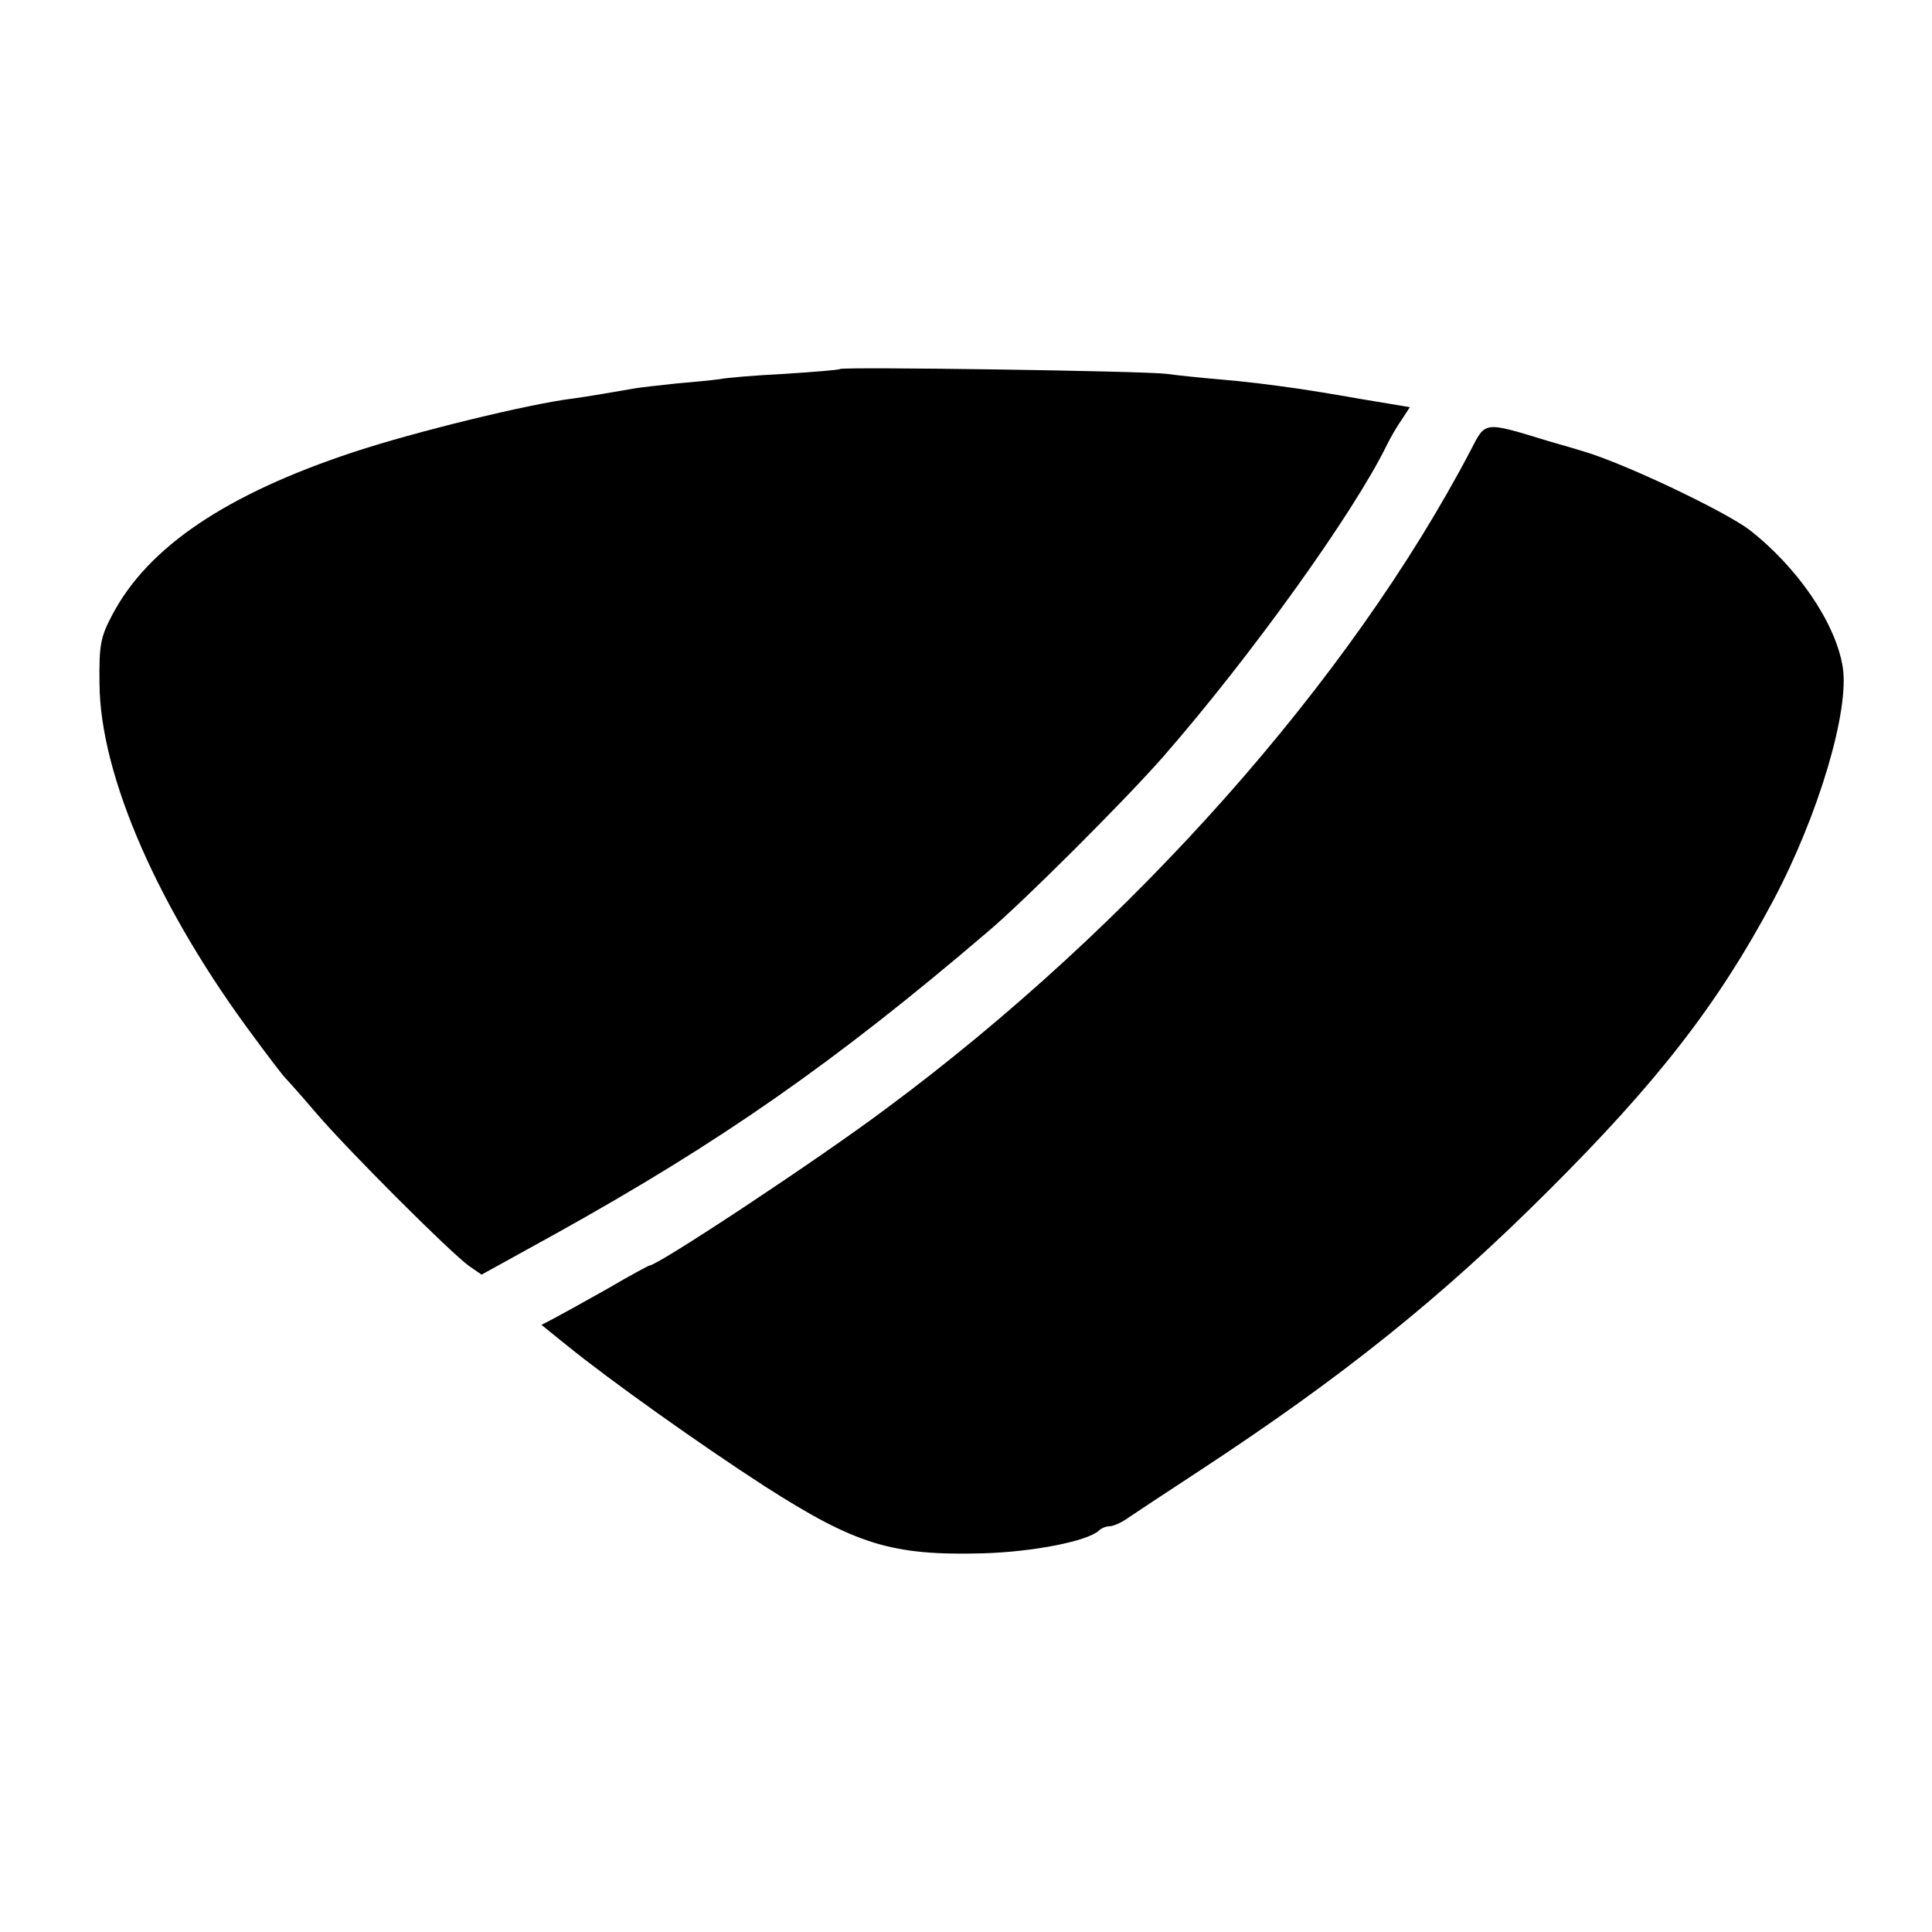
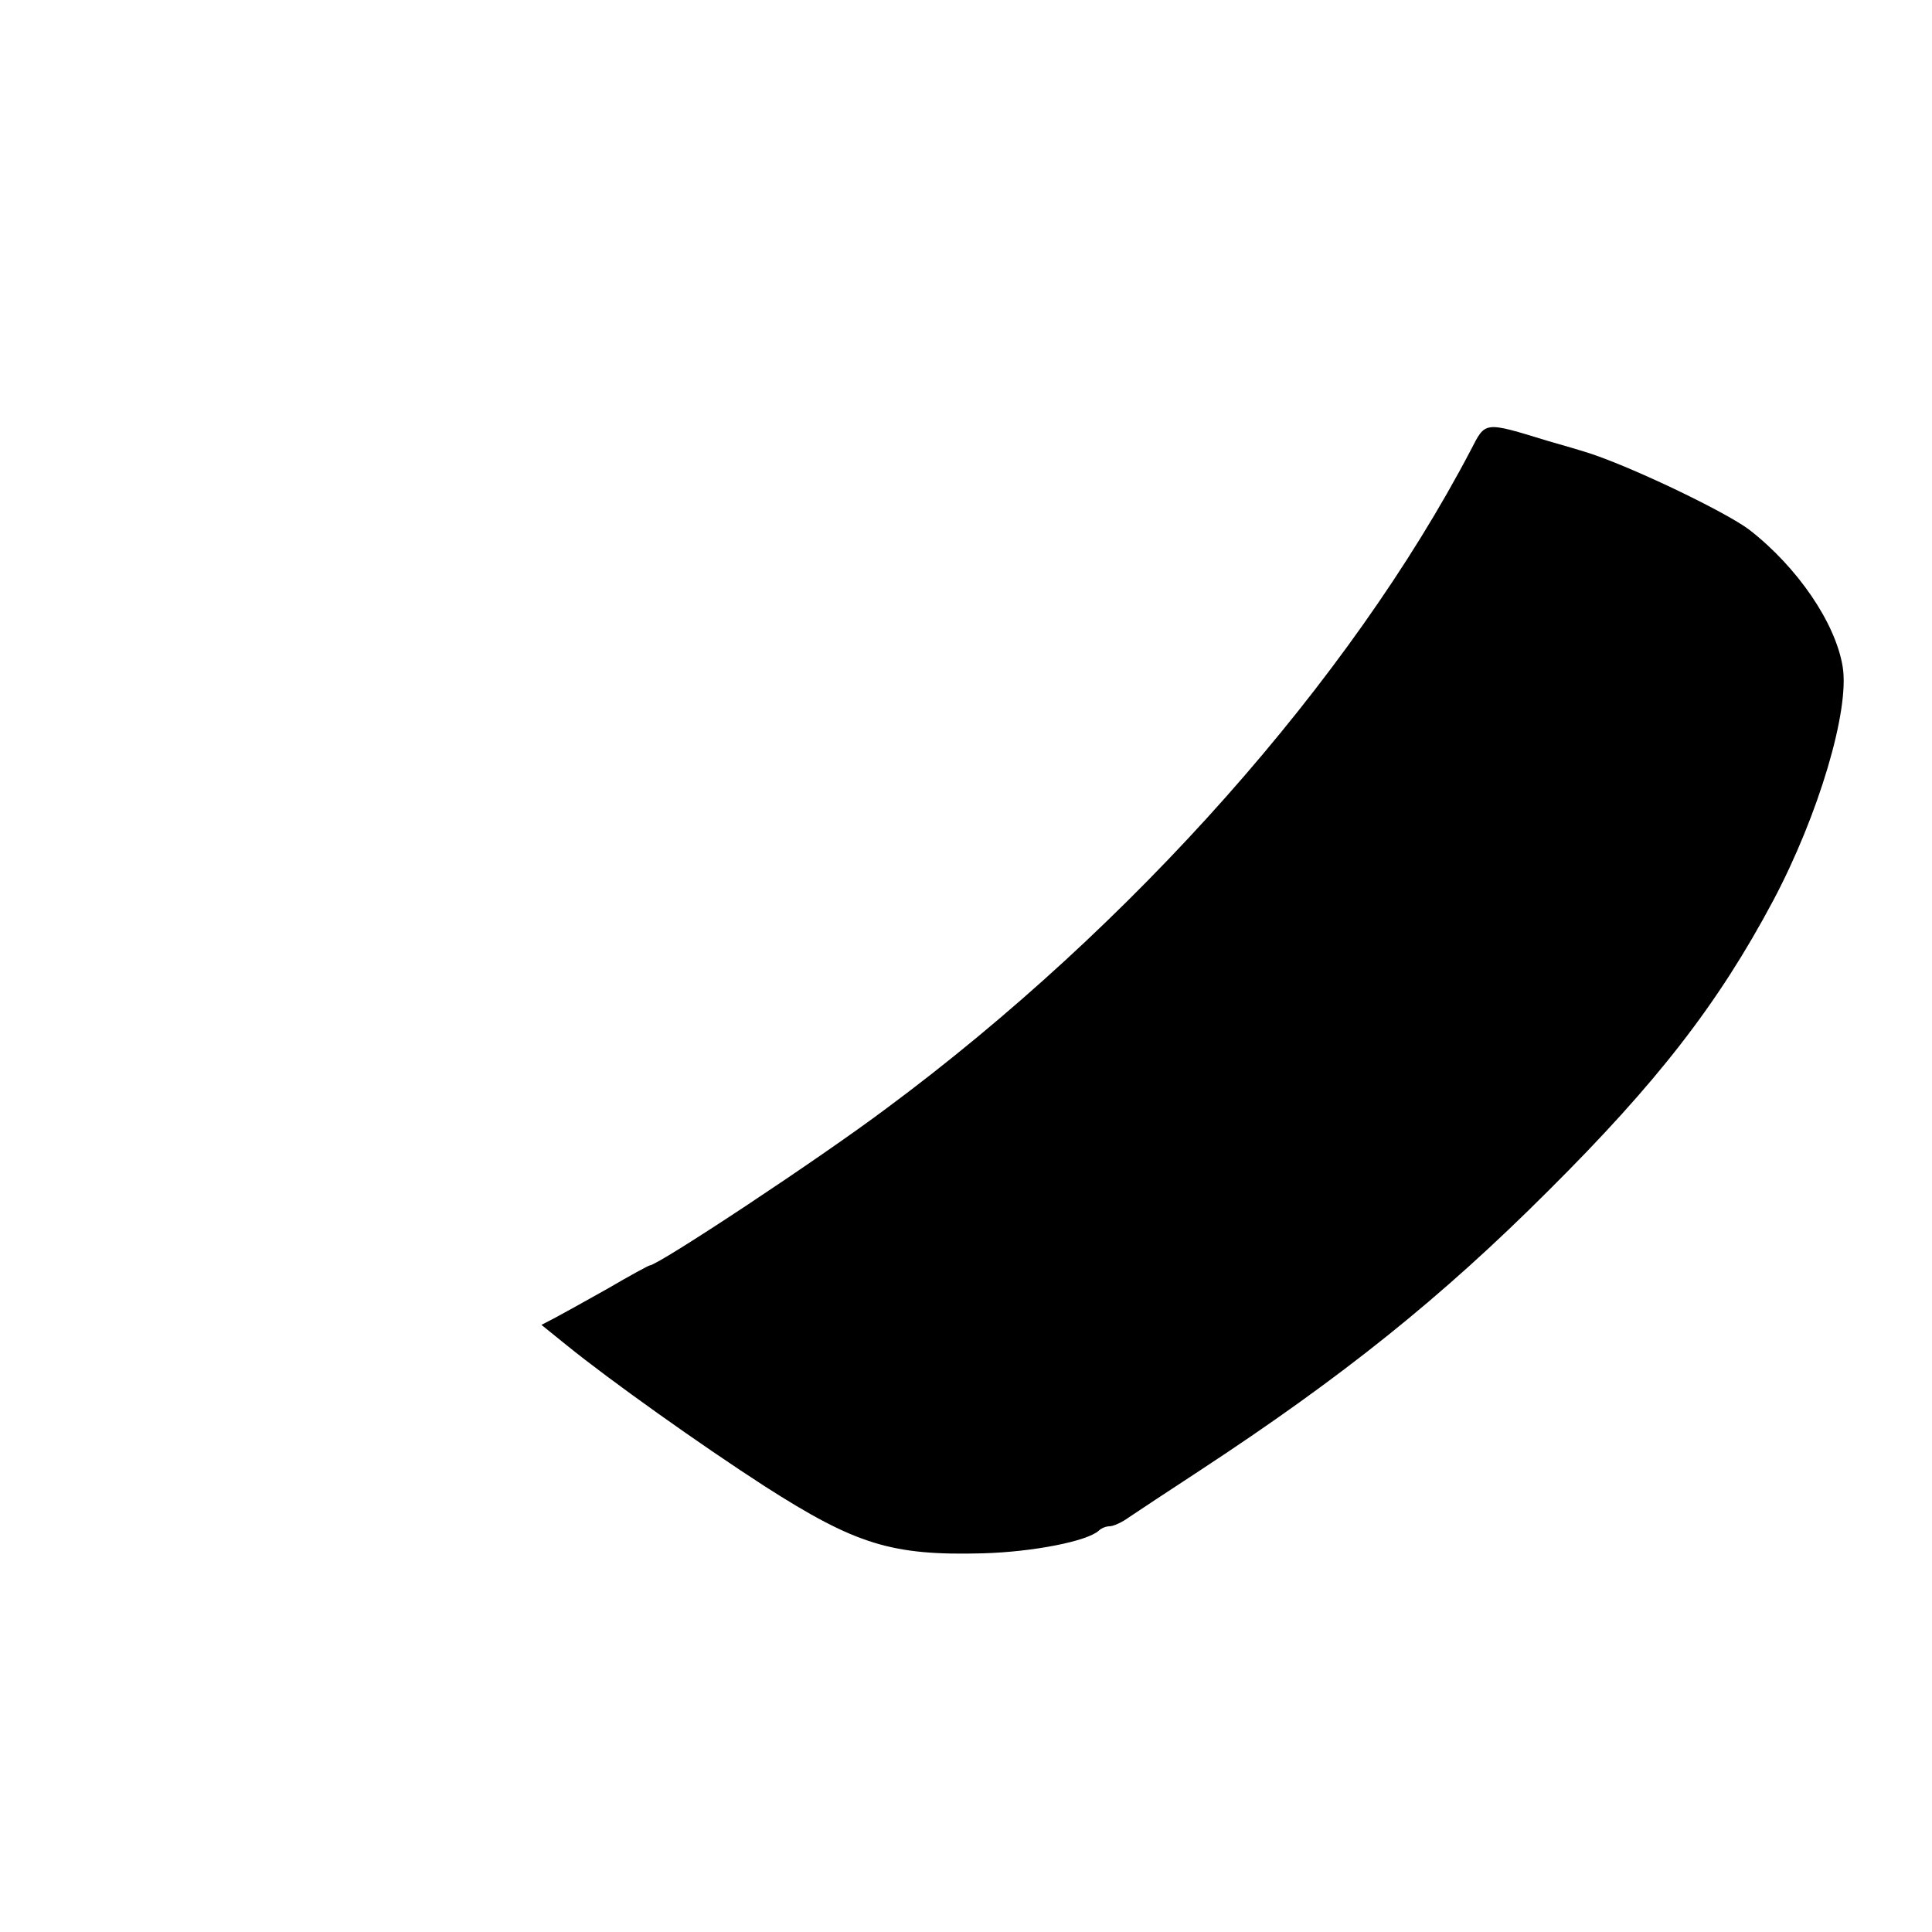
<svg xmlns="http://www.w3.org/2000/svg" version="1.0" width="400pt" height="400pt" viewBox="0 0 400 400" preserveAspectRatio="xMidYMid meet">
  <g transform="translate(0,400) scale(0.1,-0.1)" fill="#000000" stroke="none">
-     <path d="M1739 3236 c-2 -2 -53 -6 -114 -10 -60 -3 -121 -8 -135 -11 -14 -2 -54 -6 -90 -9 -36 -4 -75 -8 -85 -10 -35 -6 -104 -18 -128 -21 -91 -11 -328 -69 -455 -111 -263 -87 -425 -196 -499 -336 -25 -47 -28 -63 -27 -143 1 -191 123 -469 322 -735 30 -41 58 -77 61 -80 3 -3 33 -36 66 -75 67 -78 276 -287 316 -316 l26 -18 154 85 c340 189 577 354 893 624 75 63 286 274 364 363 180 206 395 505 464 647 7 14 20 37 30 51 l17 26 -102 17 c-56 10 -113 19 -127 21 -63 9 -110 15 -170 20 -36 3 -83 8 -105 11 -47 6 -670 15 -676 10z" />
    <path d="M3045 3068 c-250 -477 -699 -984 -1210 -1363 -140 -105 -473 -325 -490 -325 -2 0 -41 -21 -87 -48 -46 -26 -95 -53 -110 -61 l-27 -14 52 -42 c90 -73 277 -206 410 -292 189 -121 263 -144 452 -139 104 3 216 25 240 47 5 5 15 9 22 9 8 0 26 8 41 19 15 10 81 54 147 97 294 193 499 357 721 579 225 224 351 386 465 600 94 177 159 395 144 485 -15 91 -94 206 -193 283 -50 38 -255 136 -342 162 -3 1 -36 11 -75 22 -134 41 -129 41 -160 -19z" />
  </g>
</svg>